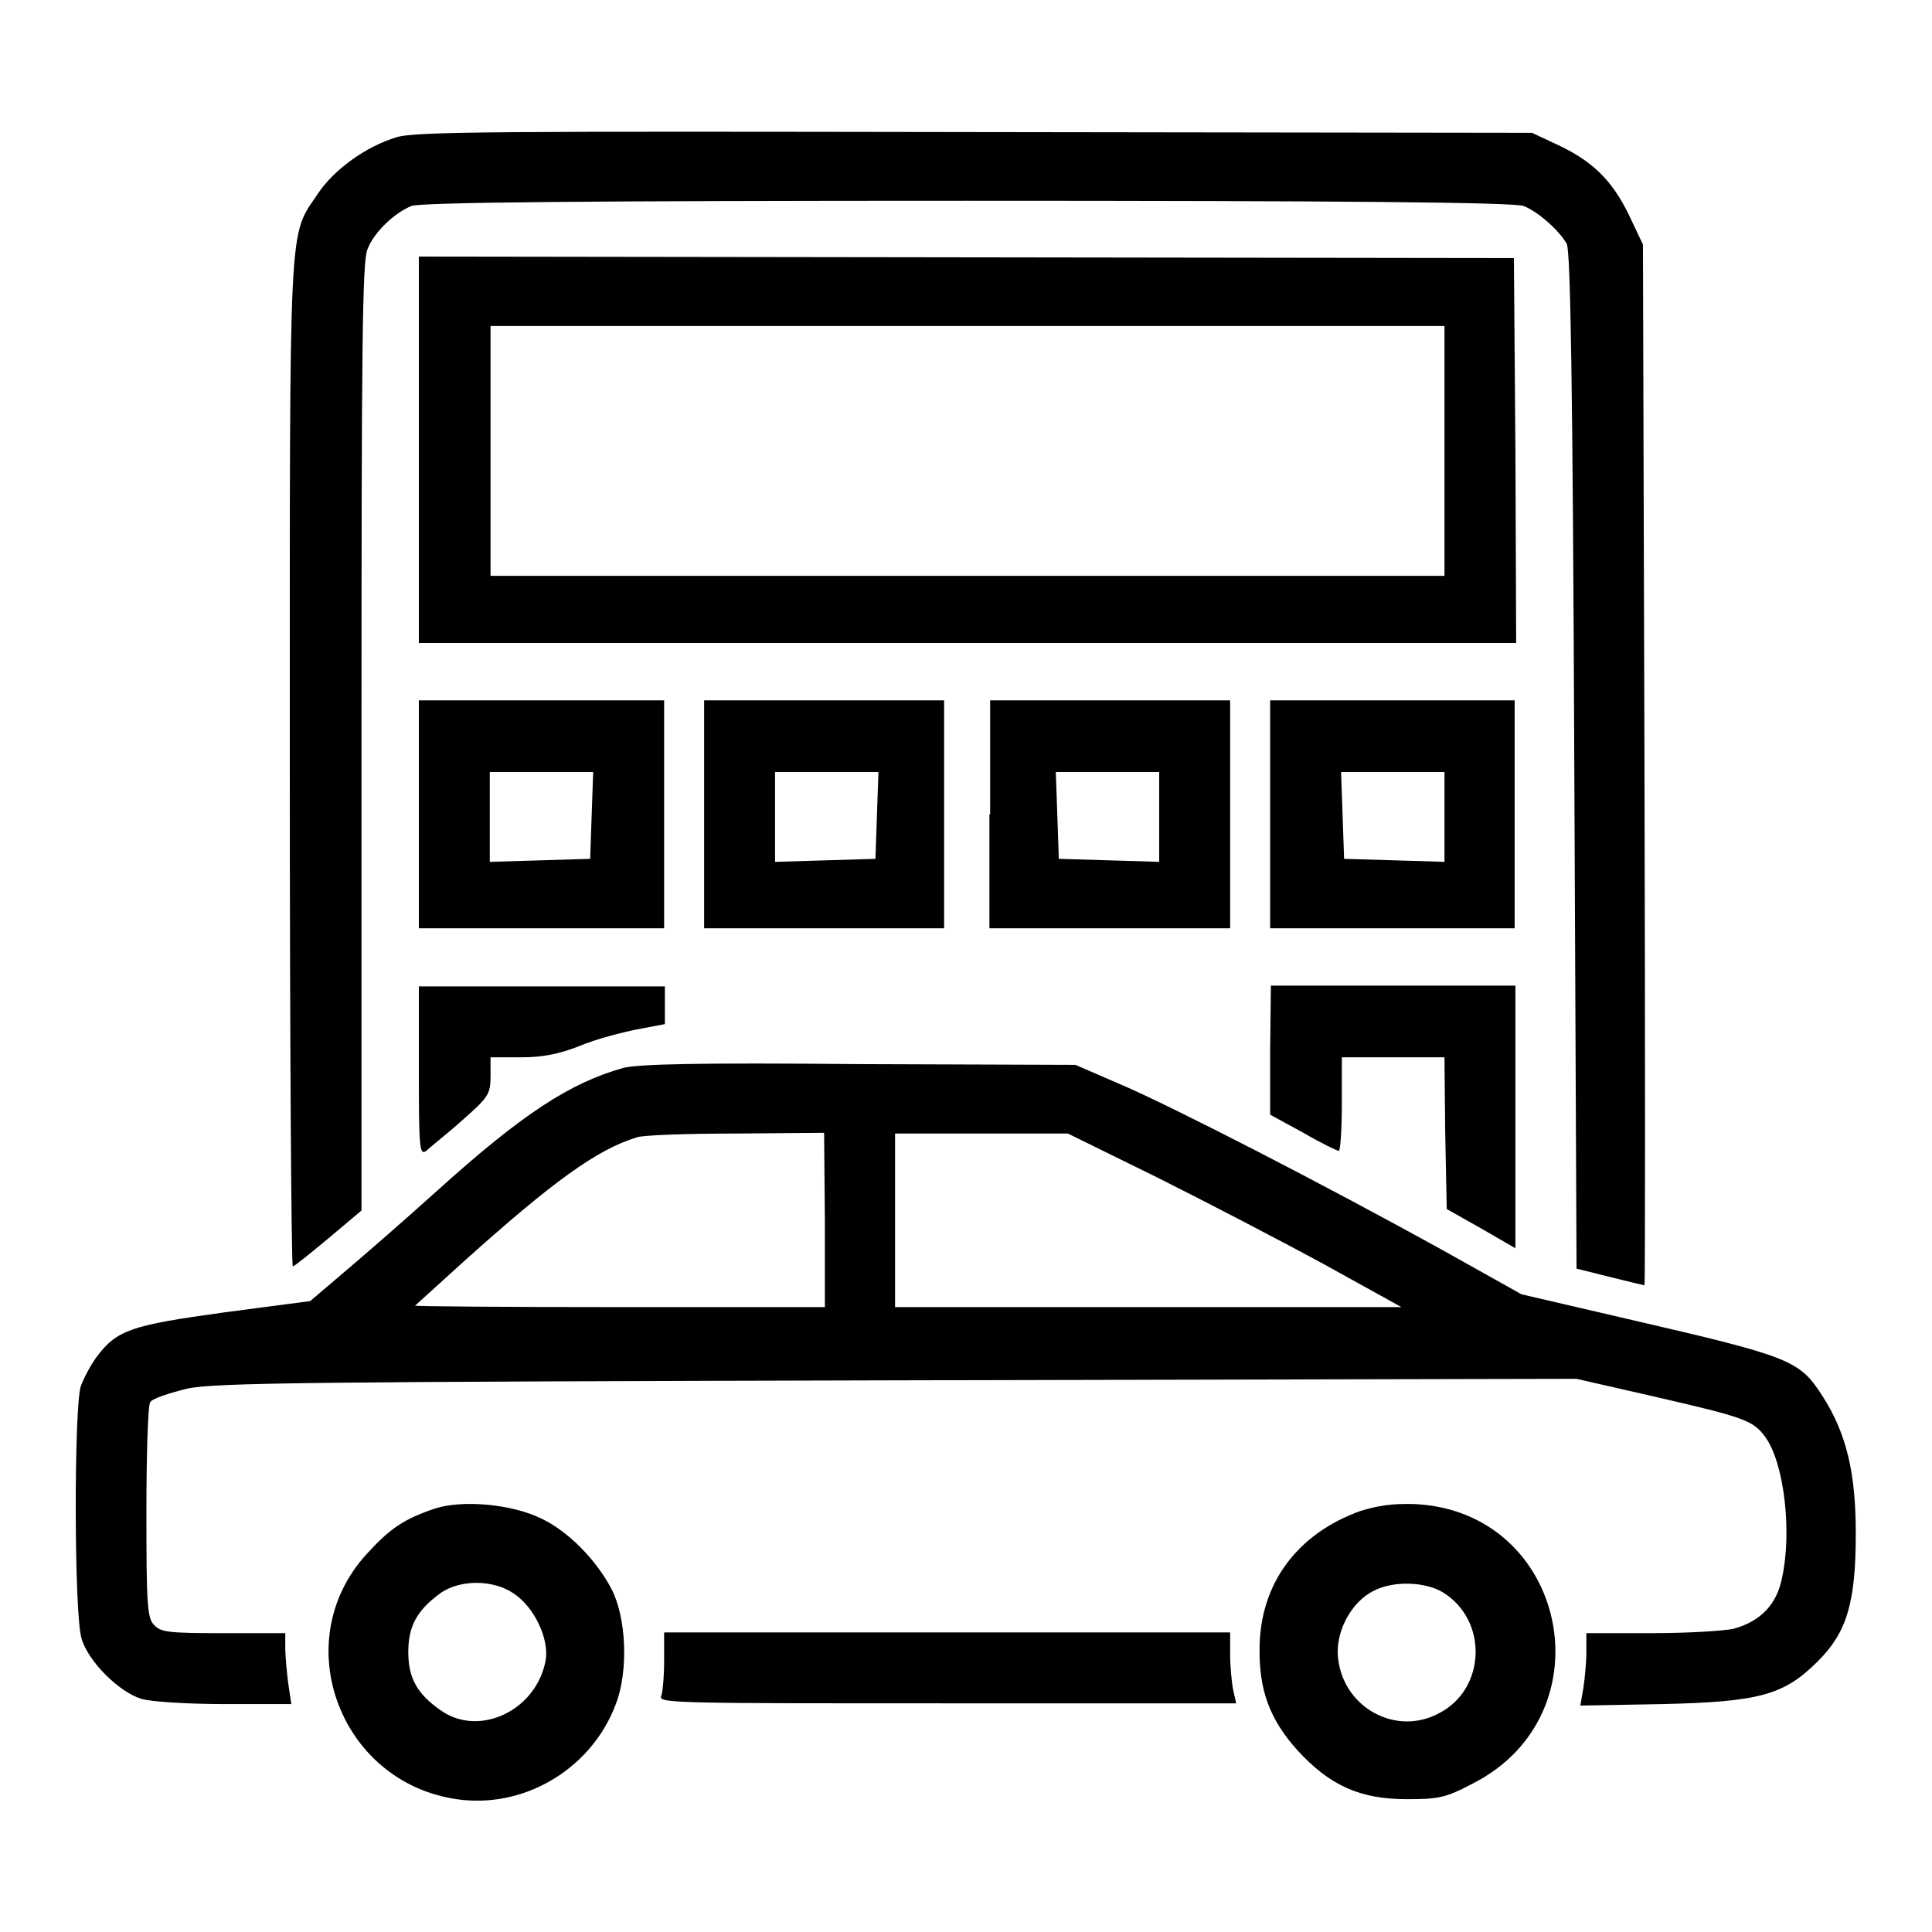
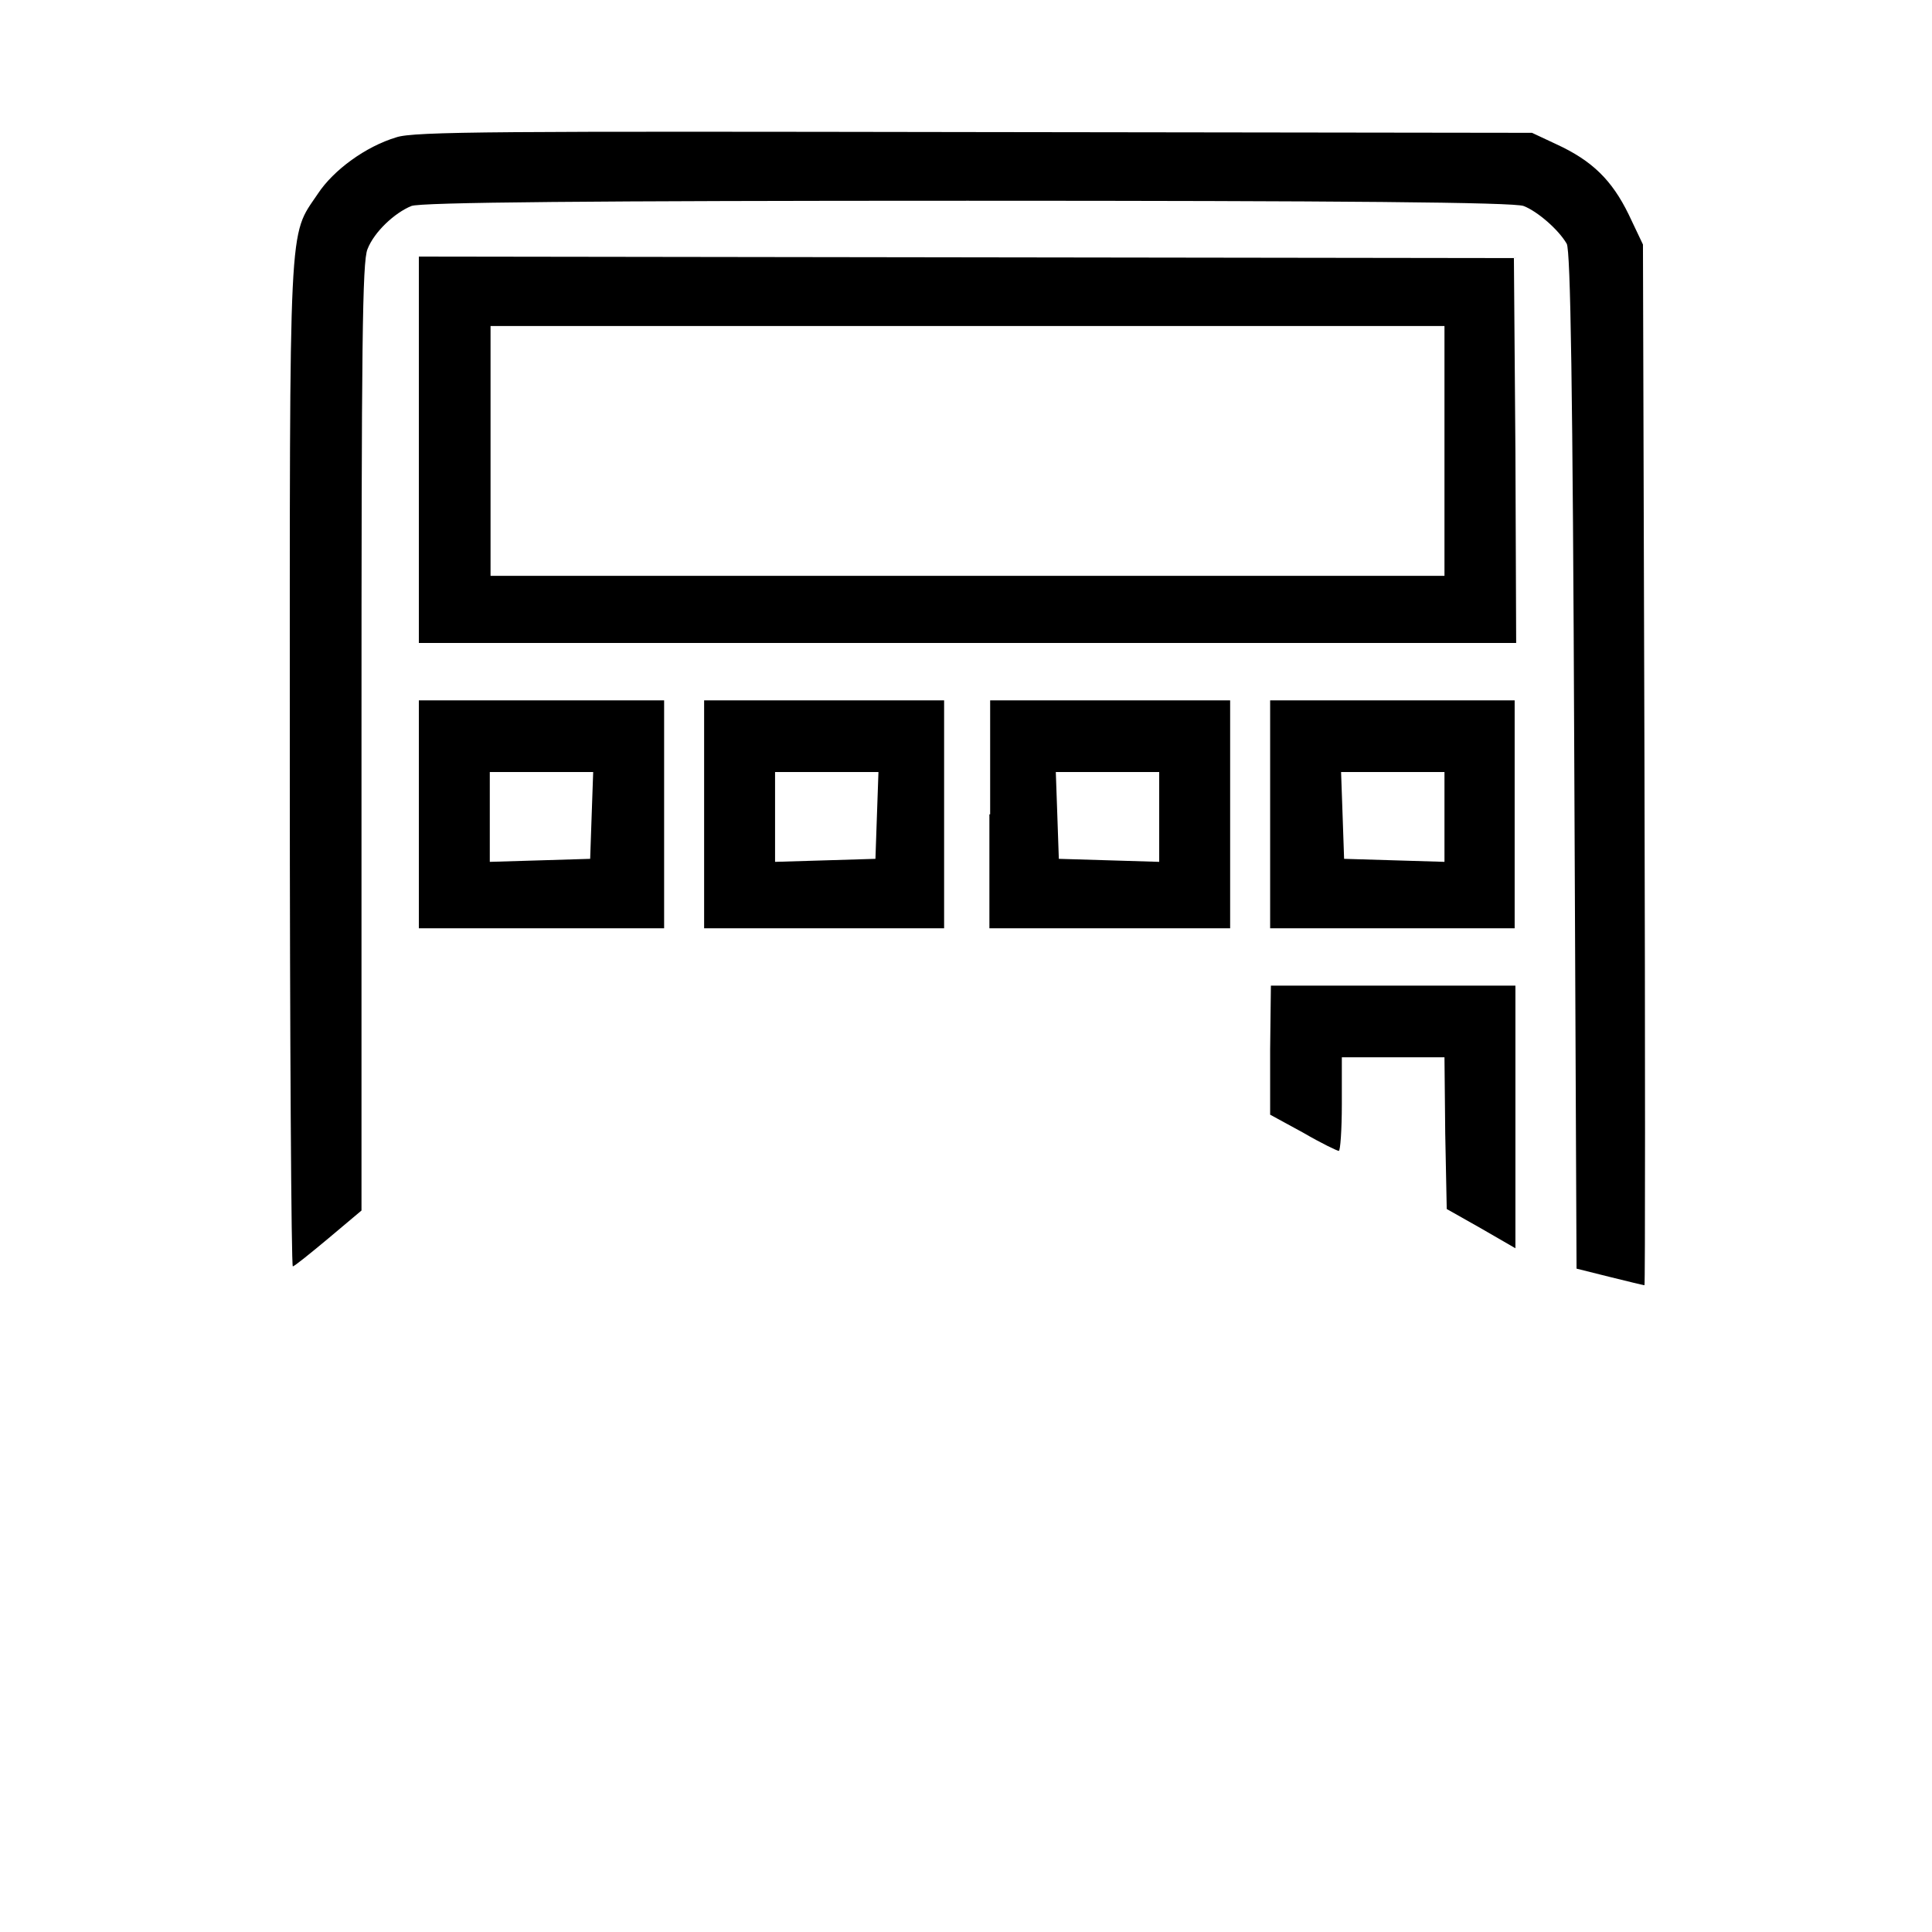
<svg xmlns="http://www.w3.org/2000/svg" version="1.1" x="0px" y="0px" viewBox="0 0 256 256" enable-background="new 0 0 256 256" xml:space="preserve">
  <g>
    <g>
      <g>
        <path fill="#000000" d="M52.5,18.2c-4,1.2-8.3,4.3-10.4,7.5c-3.9,5.8-3.7,2.1-3.7,75.5c0,36.6,0.2,66.6,0.4,66.6c0.2,0,2.3-1.7,4.7-3.7l4.4-3.7V97.7c0-52,0.1-63.1,0.8-64.7c0.9-2.3,3.6-4.8,5.8-5.7c1.1-0.5,24.2-0.7,73.7-0.7c49.4,0,72.5,0.2,73.7,0.7c1.8,0.7,4.6,3.1,5.7,5c0.5,0.9,0.8,18.8,1,68.5l0.3,67.3l4.4,1.1c2.4,0.6,4.5,1.1,4.6,1.1c0.1,0,0.1-31,0-69l-0.2-68.9l-1.9-4c-2.2-4.5-4.8-7.1-9.6-9.3l-3.2-1.5l-73.8-0.1C66.4,17.4,54.8,17.4,52.5,18.2z" />
        <path fill="#000000" d="M55.5,59.6v25.6h72.7h72.7l-0.1-25.5l-0.2-25.5L128,34.1l-72.5-0.1V59.6L55.5,59.6z M191.4,59.8v16.5h-63.2H65V59.8V43.2h63.2h63.2L191.4,59.8L191.4,59.8z" />
        <path fill="#000000" d="M55.5,107.9V123h16.2H88v-15.1V92.8H71.8H55.5V107.9L55.5,107.9z M78.4,108l-0.2,5.8l-6.6,0.2l-6.7,0.2v-6v-5.9h6.8h6.9L78.4,108z" />
        <path fill="#000000" d="M93.3,107.9V123h15.9h15.9v-15.1V92.8h-15.9H93.3V107.9L93.3,107.9z M116.2,108l-0.2,5.8l-6.6,0.2l-6.7,0.2v-6v-5.9h6.8h6.9L116.2,108z" />
        <path fill="#000000" d="M131.1,107.9V123h15.9H163v-15.1V92.8h-15.9h-15.9V107.9z M153.6,108.2v6l-6.6-0.2l-6.7-0.2l-0.2-5.8l-0.2-5.7h6.9h6.8L153.6,108.2L153.6,108.2z" />
        <path fill="#000000" d="M168.3,107.9V123h16.2h16.2v-15.1V92.8h-16.2h-16.2V107.9z M191.4,108.2v6l-6.6-0.2l-6.7-0.2l-0.2-5.8l-0.2-5.7h6.9h6.8V108.2z" />
-         <path fill="#000000" d="M55.5,141.9c0,10.7,0.1,11.3,1.1,10.5c0.5-0.5,2.7-2.2,4.7-4c3.4-3,3.7-3.4,3.7-5.8v-2.5h4c2.8,0,5-0.4,7.8-1.5c2.1-0.9,5.6-1.8,7.6-2.2l3.7-0.7v-2.5v-2.5H71.8H55.5V141.9L55.5,141.9z" />
        <path fill="#000000" d="M168.3,139.1v8.6l4.4,2.4c2.4,1.4,4.5,2.4,4.7,2.4c0.2,0,0.4-2.8,0.4-6.2v-6.2h6.8h6.8l0.1,10.1l0.2,10l4.6,2.6l4.5,2.6V148v-17.4h-16.2h-16.2L168.3,139.1L168.3,139.1z" />
-         <path fill="#000000" d="M82.6,141.5c-7.1,2-13.4,6.1-24.7,16.3c-4.1,3.7-9.5,8.4-12.1,10.6l-4.7,4l-11.4,1.5c-12.3,1.7-14.2,2.3-16.9,5.9c-0.8,1.1-1.7,2.8-2.1,3.9c-0.9,2.8-0.9,30.1,0.1,33.4c0.9,3.1,5,7.1,7.9,8c1.3,0.4,6.3,0.7,11.1,0.7h8.8l-0.4-2.7c-0.2-1.5-0.4-3.7-0.4-4.7v-2h-8.2c-7.2,0-8.3-0.1-9.2-1.1c-0.9-0.9-1-2.9-1-14.9c0-7.6,0.2-14.2,0.5-14.6c0.3-0.5,2.5-1.2,4.9-1.8c3.7-0.8,16.8-0.9,94.2-1.1l89.9-0.2l10.5,2.4c11.7,2.7,12.9,3.1,14.5,5.3c2.5,3.4,3.6,12.6,2.2,18.8c-0.7,3.4-2.8,5.6-6.3,6.6c-1.2,0.3-6.1,0.6-10.9,0.6h-8.7v2.5c0,1.4-0.2,3.5-0.4,4.8l-0.4,2.3l10.9-0.2c12.9-0.3,16.1-1.2,20.6-5.7c3.8-3.8,5-7.7,5-16.9c0-8-1.2-13.2-4.4-18.2c-3.1-4.8-4.1-5.2-25.7-10.2l-14.2-3.3l-10-5.6c-16.8-9.3-35.4-18.8-42.4-21.9l-6.7-2.9l-28.6-0.1C92.2,140.8,84.7,141,82.6,141.5z M109.3,161.7v11.5H82c-15,0-27.1-0.1-27-0.2c0.1-0.1,3-2.7,6.4-5.8c11.8-10.6,17.7-14.9,23-16.5c0.8-0.3,6.8-0.5,13.2-0.5l11.6-0.1L109.3,161.7L109.3,161.7z M153.3,156c6.4,3.2,16.4,8.4,22.1,11.5l10.3,5.7h-33.5h-33.6v-11.5v-11.5h11.4h11.5L153.3,156z" />
-         <path fill="#000000" d="M57.6,199.9c-4.1,1.4-5.9,2.6-9,6c-10.8,11.8-3.3,30.9,12.7,32.6c8.7,0.9,17.2-4.4,20.3-12.7c1.7-4.4,1.4-11.5-0.6-15.3c-2-3.8-5.7-7.6-9.3-9.3C67.8,199.3,61.3,198.7,57.6,199.9z M68,211.1c2.8,1.8,4.8,6.1,4.3,8.9c-1.2,6.6-8.7,10.2-13.8,6.7c-3.2-2.2-4.4-4.3-4.4-7.8s1.2-5.6,4.4-7.9C61.1,209.3,65.3,209.3,68,211.1z" />
-         <path fill="#000000" d="M180.3,200.2c-8.4,3-13.3,9.6-13.4,18.1c-0.1,5.7,1.4,9.6,5,13.6c4.3,4.7,8.3,6.5,14.5,6.5c4.3,0,5.2-0.2,8.8-2.1c18-9.2,12.5-36-7.7-37C184.5,199.2,182.6,199.5,180.3,200.2z M191.2,211c6,3.7,5.7,12.8-0.5,16c-5.7,3.1-12.7-0.7-13.4-7.3c-0.4-3.4,1.7-7.4,4.7-8.9C184.7,209.4,188.9,209.6,191.2,211z" />
-         <path fill="#000000" d="M88,220.1c0,2.1-0.2,4.2-0.4,4.7c-0.4,0.9,3.2,0.9,37.9,0.9h38.3l-0.4-1.8c-0.2-1-0.4-3.1-0.4-4.7v-2.9h-37.5H88V220.1z" />
      </g>
    </g>
  </g>
</svg>